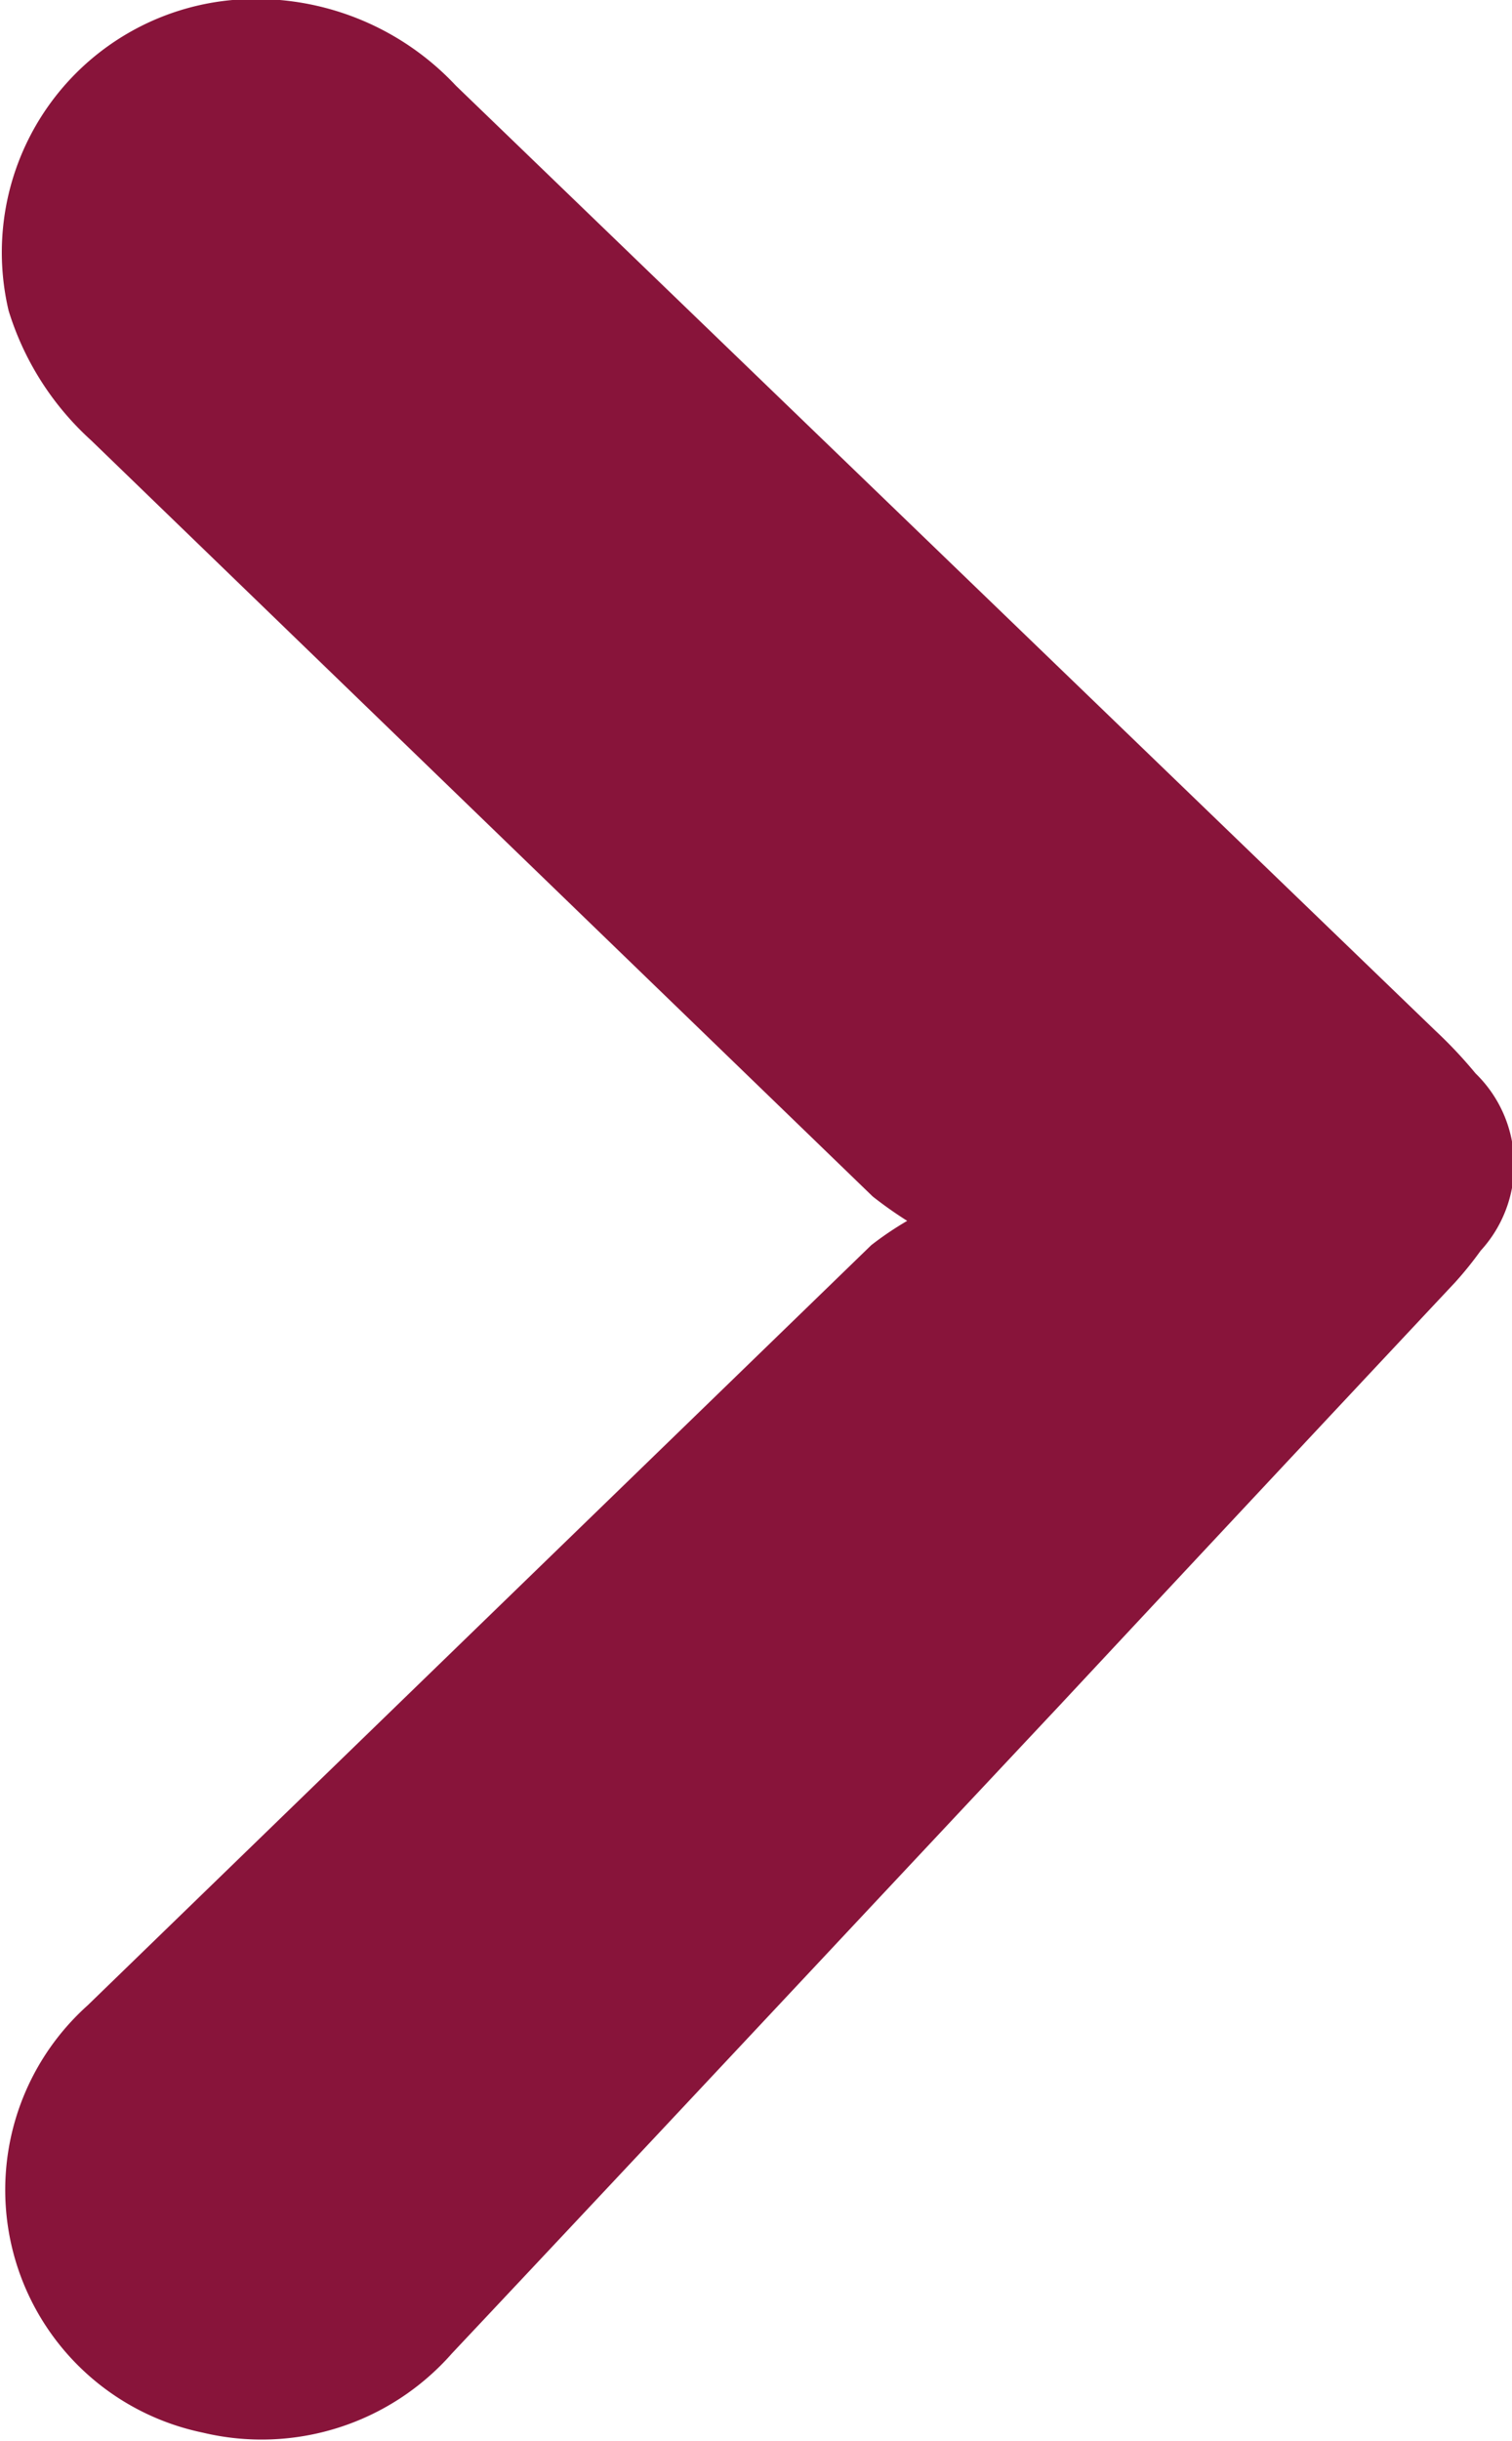
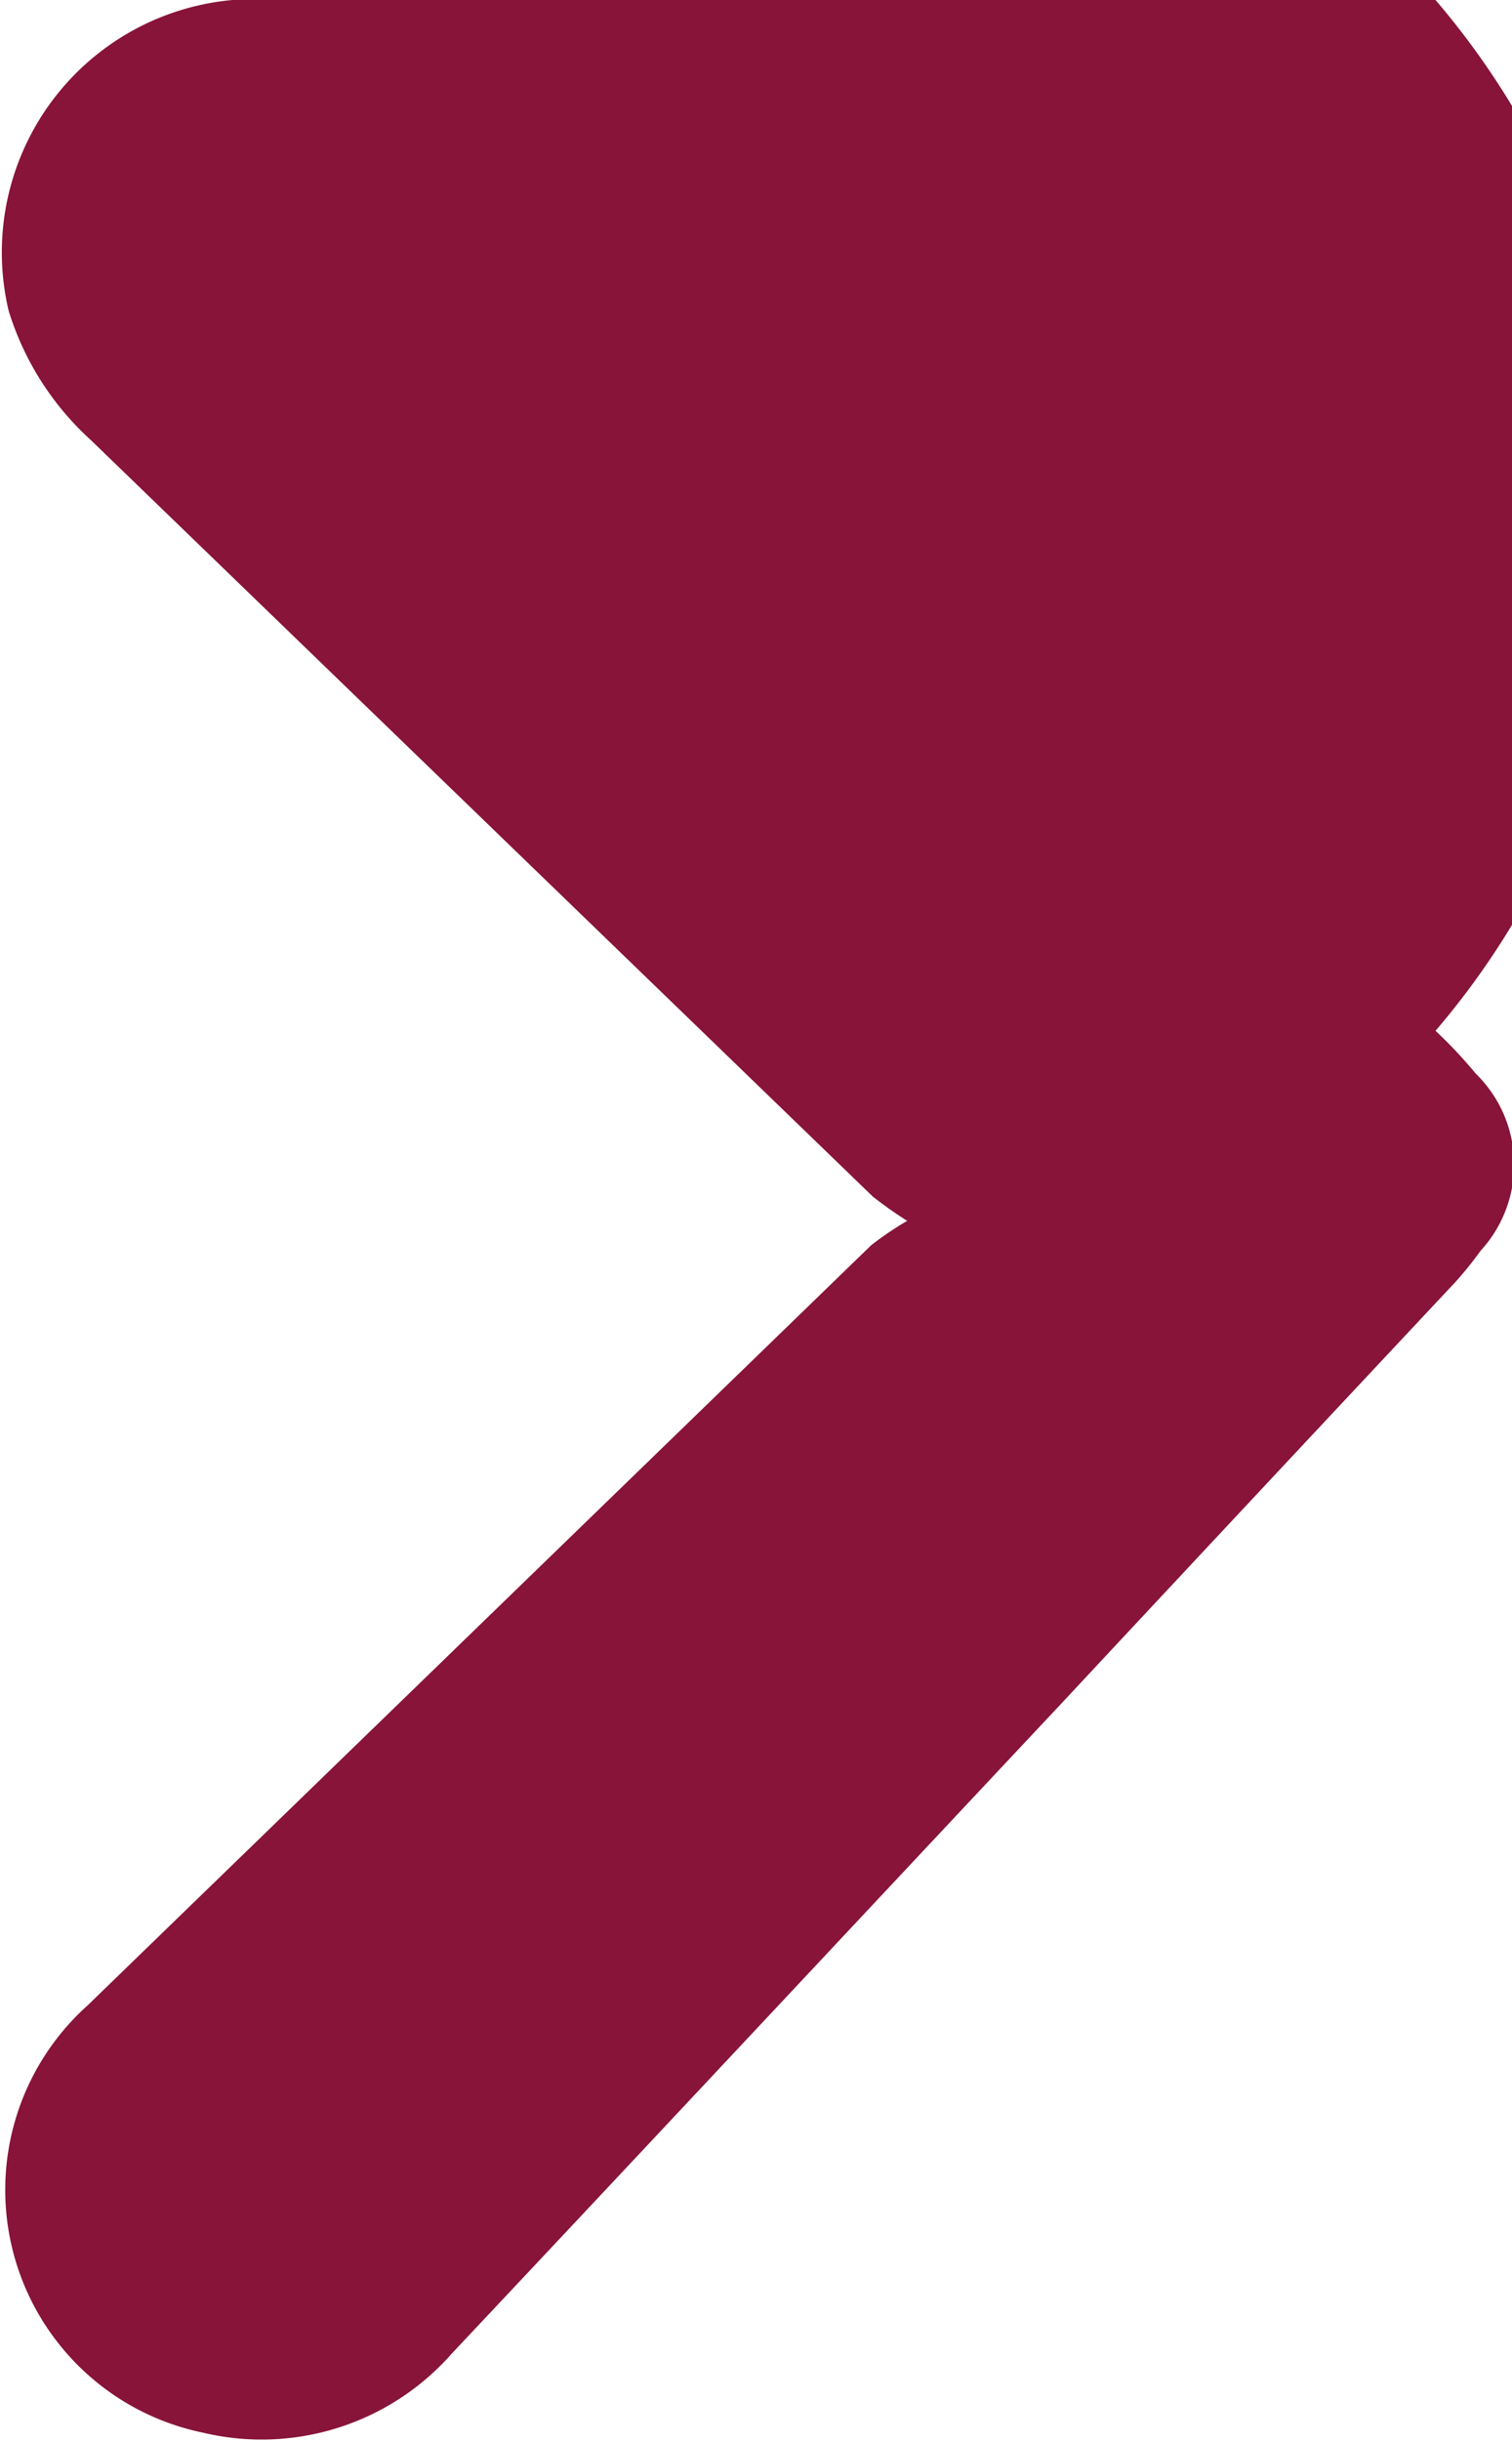
<svg xmlns="http://www.w3.org/2000/svg" viewBox="0 0 29.85 48.17">
  <defs>
    <style>.cls-1{fill:#88143a;}</style>
  </defs>
  <g id="Capa_2" data-name="Capa 2">
    <g id="ICONOS">
-       <path class="cls-1" d="M17.91,24.09a6.42,6.42,0,0,0-.71.48l-15.47,15A4.89,4.89,0,0,0,4,48a5,5,0,0,0,4.92-1.56c4-4.25,8-8.53,12-12.79q3.9-4.18,7.81-8.35a7.14,7.14,0,0,0,.5-.62,2.51,2.51,0,0,0-.1-3.5,9,9,0,0,0-.79-.84L9,1.69A5.4,5.4,0,0,0,4.59,0,5,5,0,0,0,.17,6.13,5.72,5.72,0,0,0,1.8,8.69L17.23,23.61A8,8,0,0,0,17.91,24.09Z" />
+       <path class="cls-1" d="M17.91,24.09a6.42,6.42,0,0,0-.71.48l-15.47,15A4.89,4.89,0,0,0,4,48a5,5,0,0,0,4.92-1.56c4-4.25,8-8.53,12-12.79q3.9-4.18,7.81-8.35a7.14,7.14,0,0,0,.5-.62,2.51,2.51,0,0,0-.1-3.5,9,9,0,0,0-.79-.84A5.4,5.4,0,0,0,4.59,0,5,5,0,0,0,.17,6.13,5.72,5.72,0,0,0,1.8,8.69L17.23,23.61A8,8,0,0,0,17.91,24.09Z" />
    </g>
  </g>
</svg>